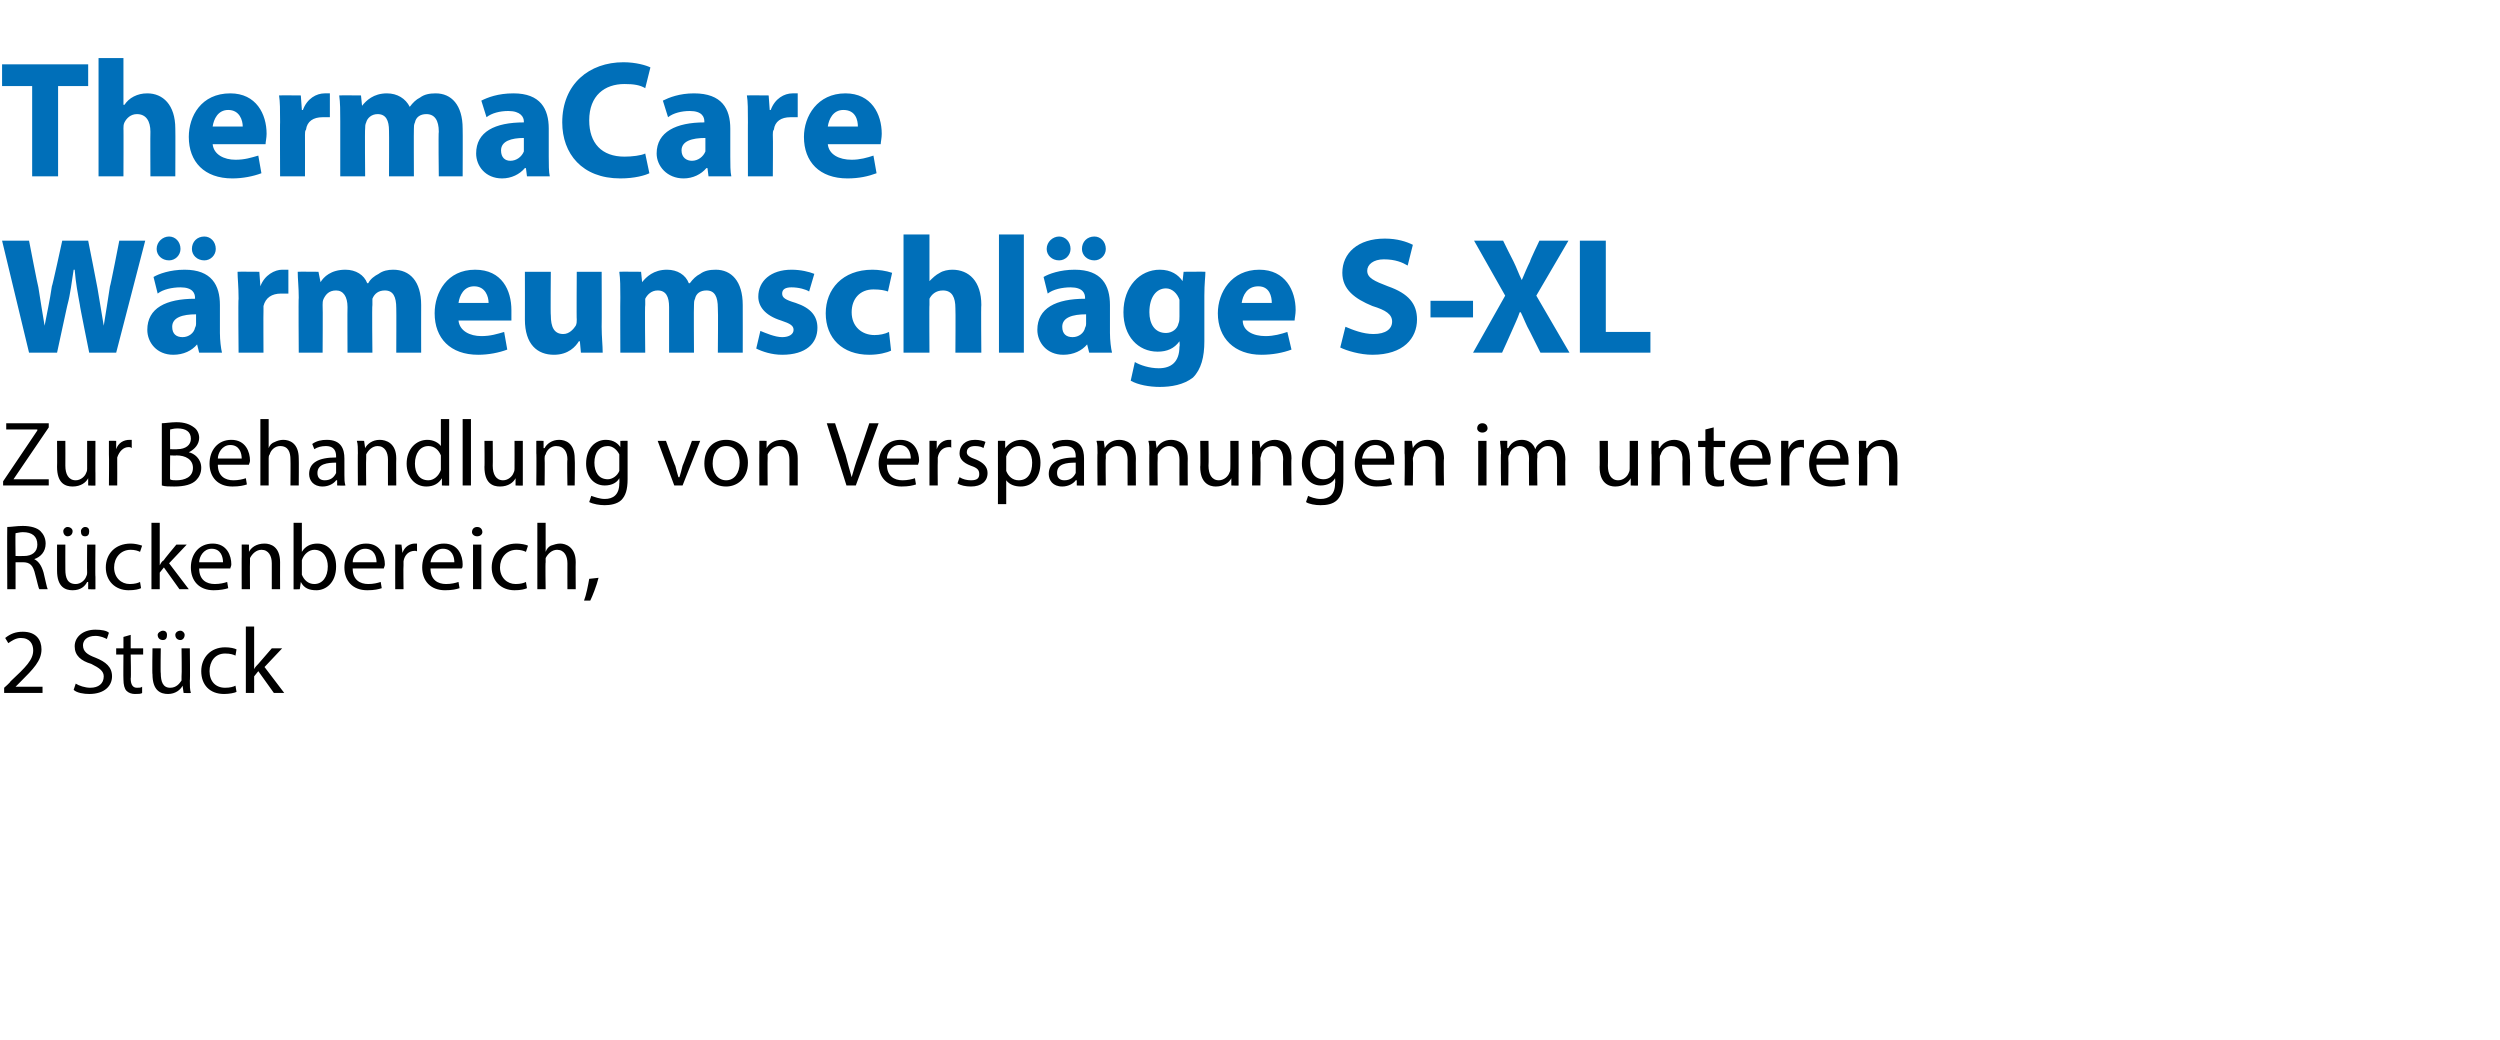
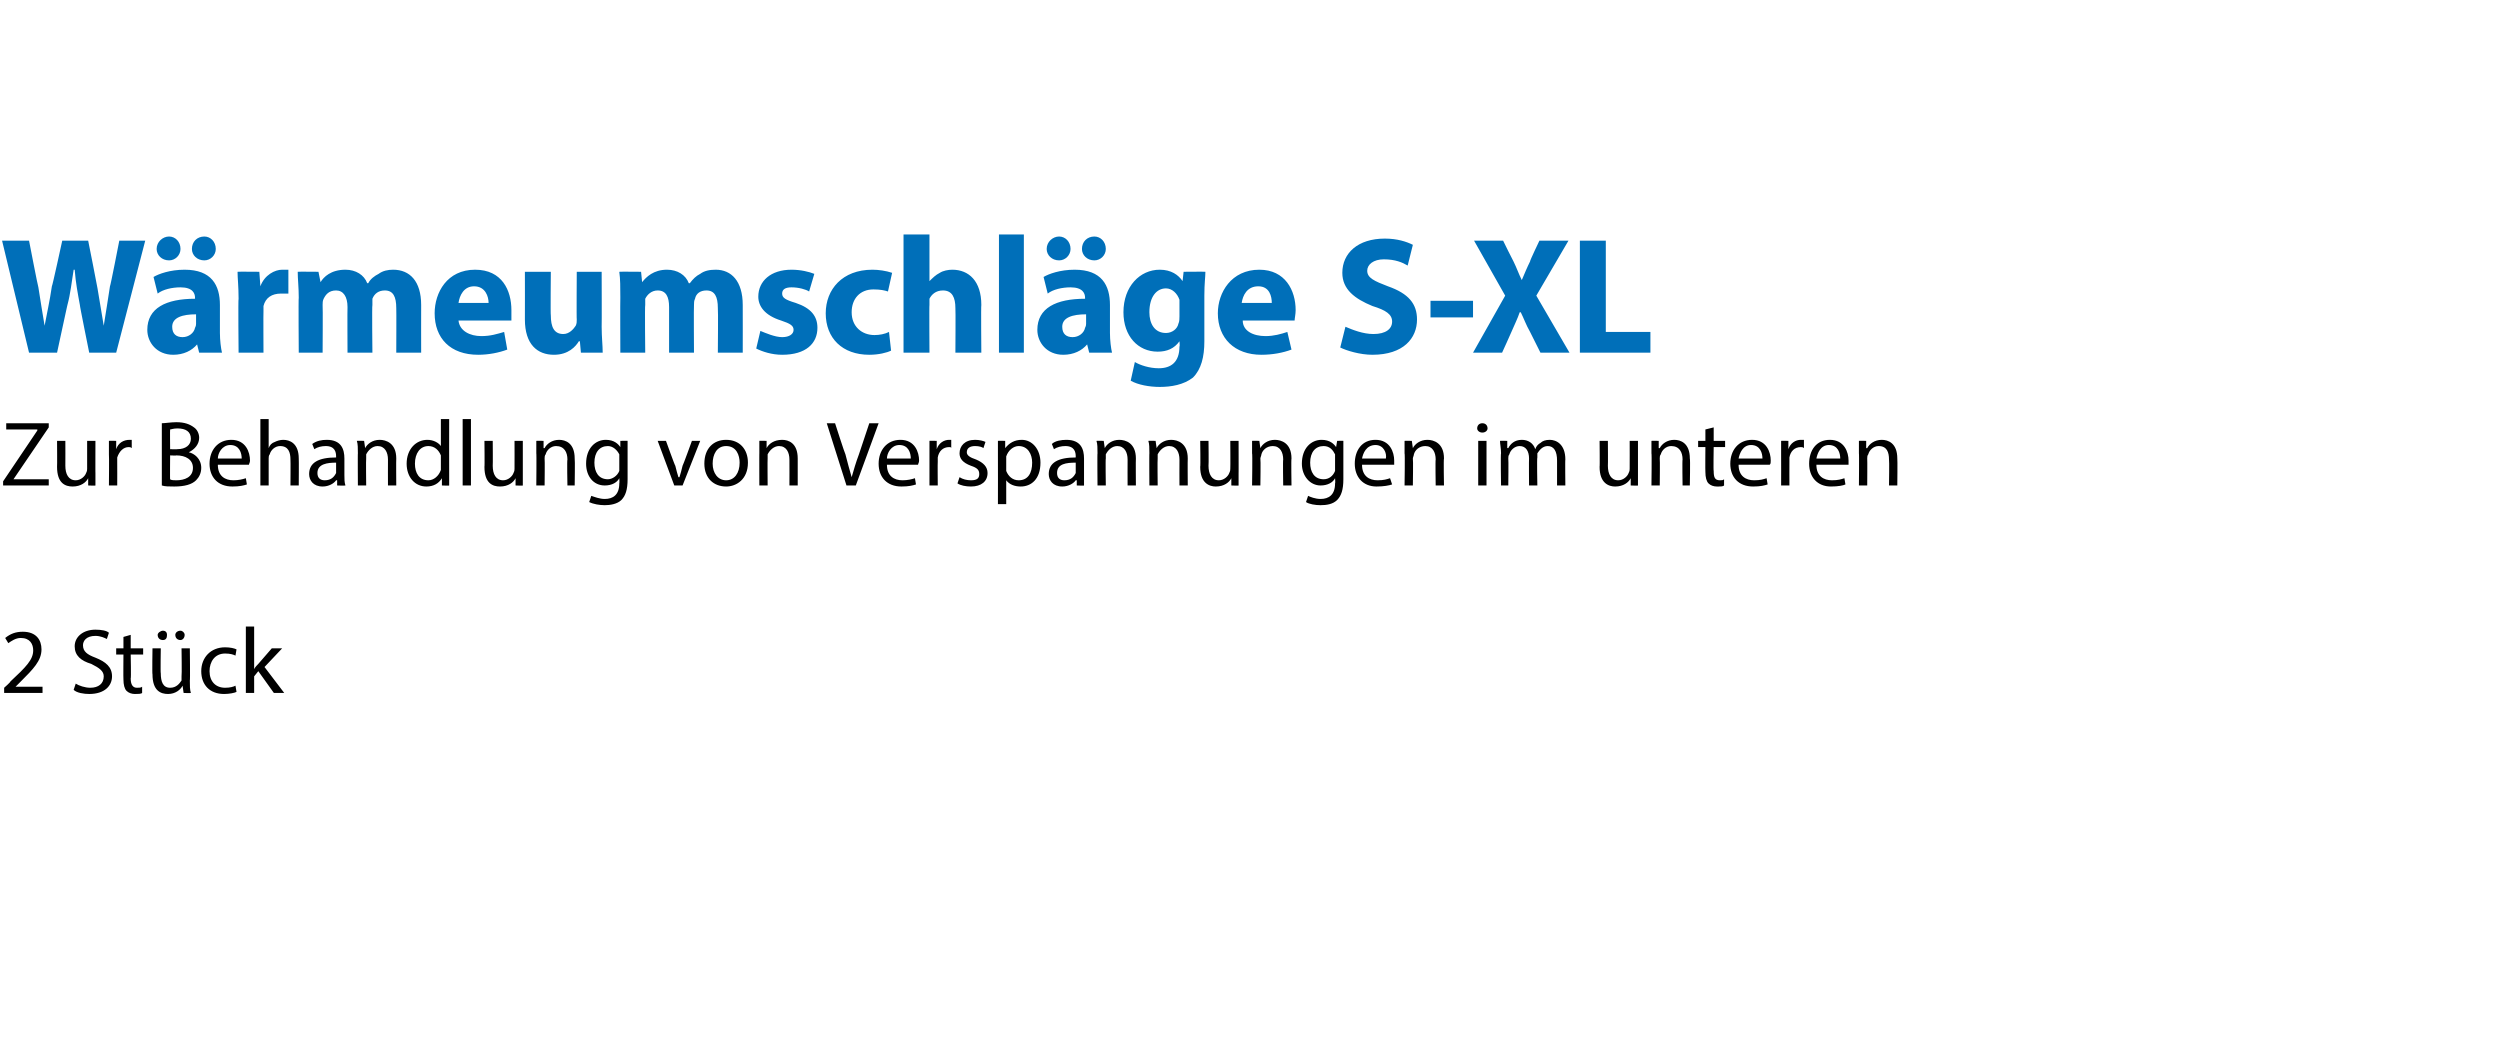
<svg xmlns="http://www.w3.org/2000/svg" version="1.1" width="241px" height="100.3px" viewBox="0 -5 241 100.3" style="top:-5px">
  <desc>﻿ThermaCare W rmeumschl ge S XL﻿ ﻿Zur Behandlung von Verspannungen im unteren R ckenbereich,﻿ ﻿2 St ck﻿</desc>
  <defs />
  <g id="Polygon135392">
    <path d="M 0.4 61.8 L 0.4 61.3 C 0.4 61.3 1.03 60.75 1 60.7 C 2.5 59.3 3.2 58.6 3.2 57.7 C 3.2 57.1 2.9 56.5 2 56.5 C 1.5 56.5 1.1 56.8 0.8 57 C 0.8 57 0.5 56.5 0.5 56.5 C 1 56.1 1.5 55.9 2.2 55.9 C 3.5 55.9 4 56.7 4 57.6 C 4 58.7 3.2 59.5 2 60.7 C 1.98 60.73 1.5 61.2 1.5 61.2 L 1.5 61.2 L 4.1 61.2 L 4.1 61.8 L 0.4 61.8 Z M 7.3 60.9 C 7.6 61.1 8.2 61.3 8.7 61.3 C 9.5 61.3 10 60.9 10 60.2 C 10 59.7 9.6 59.4 8.8 59 C 7.8 58.7 7.2 58.2 7.2 57.3 C 7.2 56.4 8 55.7 9.2 55.7 C 9.8 55.7 10.3 55.8 10.5 56 C 10.5 56 10.3 56.6 10.3 56.6 C 10.1 56.5 9.7 56.3 9.2 56.3 C 8.3 56.3 8 56.8 8 57.2 C 8 57.8 8.4 58.1 9.2 58.4 C 10.2 58.8 10.8 59.3 10.8 60.2 C 10.8 61.1 10.1 61.9 8.6 61.9 C 8.1 61.9 7.4 61.8 7.1 61.5 C 7.1 61.5 7.3 60.9 7.3 60.9 Z M 12.6 56.2 L 12.6 57.5 L 13.8 57.5 L 13.8 58.1 L 12.6 58.1 C 12.6 58.1 12.65 60.43 12.6 60.4 C 12.6 61 12.8 61.3 13.2 61.3 C 13.4 61.3 13.6 61.3 13.7 61.2 C 13.7 61.2 13.7 61.8 13.7 61.8 C 13.6 61.9 13.3 61.9 13 61.9 C 12.7 61.9 12.4 61.8 12.2 61.6 C 12 61.4 11.9 61 11.9 60.5 C 11.88 60.46 11.9 58.1 11.9 58.1 L 11.2 58.1 L 11.2 57.5 L 11.9 57.5 L 11.9 56.4 L 12.6 56.2 Z M 18.3 60.6 C 18.3 61.1 18.3 61.5 18.4 61.8 C 18.37 61.83 17.7 61.8 17.7 61.8 L 17.6 61.1 C 17.6 61.1 17.61 61.12 17.6 61.1 C 17.4 61.5 16.9 61.9 16.2 61.9 C 15.5 61.9 14.7 61.6 14.7 60 C 14.66 60.03 14.7 57.5 14.7 57.5 L 15.5 57.5 C 15.5 57.5 15.46 59.89 15.5 59.9 C 15.5 60.7 15.7 61.3 16.4 61.3 C 17 61.3 17.3 60.9 17.5 60.6 C 17.5 60.4 17.5 60.3 17.5 60.2 C 17.54 60.15 17.5 57.5 17.5 57.5 L 18.3 57.5 C 18.3 57.5 18.34 60.65 18.3 60.6 Z M 15.2 56.2 C 15.2 56 15.5 55.8 15.7 55.8 C 16 55.8 16.1 56 16.1 56.2 C 16.1 56.5 16 56.7 15.7 56.7 C 15.4 56.7 15.2 56.5 15.2 56.2 Z M 16.9 56.2 C 16.9 56 17.1 55.8 17.4 55.8 C 17.6 55.8 17.8 56 17.8 56.2 C 17.8 56.5 17.6 56.7 17.4 56.7 C 17.1 56.7 16.9 56.5 16.9 56.2 Z M 22.8 61.7 C 22.6 61.8 22.1 61.9 21.6 61.9 C 20.2 61.9 19.4 61 19.4 59.7 C 19.4 58.4 20.3 57.4 21.7 57.4 C 22.2 57.4 22.6 57.5 22.8 57.6 C 22.8 57.6 22.7 58.2 22.7 58.2 C 22.5 58.1 22.2 58 21.7 58 C 20.7 58 20.2 58.8 20.2 59.7 C 20.2 60.7 20.8 61.3 21.7 61.3 C 22.2 61.3 22.5 61.2 22.7 61.1 C 22.7 61.1 22.8 61.7 22.8 61.7 Z M 24.5 59.5 C 24.5 59.5 24.54 59.48 24.5 59.5 C 24.6 59.3 24.8 59.1 24.9 59 C 24.92 58.98 26.2 57.5 26.2 57.5 L 27.2 57.5 L 25.5 59.3 L 27.4 61.8 L 26.4 61.8 L 24.9 59.7 L 24.5 60.2 L 24.5 61.8 L 23.7 61.8 L 23.7 55.4 L 24.5 55.4 L 24.5 59.5 Z " stroke="none" fill="#000" />
  </g>
  <g id="Polygon135391">
-     <path d="M 0.7 45.8 C 1.1 45.8 1.6 45.7 2.2 45.7 C 3 45.7 3.6 45.9 3.9 46.2 C 4.2 46.5 4.4 46.9 4.4 47.4 C 4.4 48.2 3.9 48.7 3.3 48.9 C 3.3 48.9 3.3 48.9 3.3 48.9 C 3.7 49.1 4 49.5 4.2 50.2 C 4.4 51 4.5 51.6 4.6 51.8 C 4.6 51.8 3.8 51.8 3.8 51.8 C 3.7 51.7 3.6 51.1 3.4 50.4 C 3.2 49.5 2.9 49.2 2.2 49.2 C 2.2 49.21 1.5 49.2 1.5 49.2 L 1.5 51.8 L 0.7 51.8 C 0.7 51.8 0.68 45.85 0.7 45.8 Z M 1.5 48.6 C 1.5 48.6 2.27 48.61 2.3 48.6 C 3.1 48.6 3.6 48.2 3.6 47.5 C 3.6 46.7 3.1 46.3 2.2 46.3 C 1.9 46.3 1.6 46.4 1.5 46.4 C 1.47 46.4 1.5 48.6 1.5 48.6 Z M 9.2 50.6 C 9.2 51.1 9.2 51.5 9.2 51.8 C 9.21 51.83 8.5 51.8 8.5 51.8 L 8.5 51.1 C 8.5 51.1 8.44 51.12 8.4 51.1 C 8.2 51.5 7.8 51.9 7 51.9 C 6.3 51.9 5.5 51.6 5.5 50 C 5.5 50.03 5.5 47.5 5.5 47.5 L 6.3 47.5 C 6.3 47.5 6.29 49.89 6.3 49.9 C 6.3 50.7 6.5 51.3 7.3 51.3 C 7.8 51.3 8.2 50.9 8.3 50.6 C 8.4 50.4 8.4 50.3 8.4 50.2 C 8.38 50.15 8.4 47.5 8.4 47.5 L 9.2 47.5 C 9.2 47.5 9.17 50.65 9.2 50.6 Z M 6.1 46.2 C 6.1 46 6.3 45.8 6.5 45.8 C 6.8 45.8 7 46 7 46.2 C 7 46.5 6.8 46.7 6.5 46.7 C 6.3 46.7 6.1 46.5 6.1 46.2 Z M 7.8 46.2 C 7.8 46 8 45.8 8.2 45.8 C 8.5 45.8 8.6 46 8.6 46.2 C 8.6 46.5 8.5 46.7 8.2 46.7 C 7.9 46.7 7.8 46.5 7.8 46.2 Z M 13.6 51.7 C 13.4 51.8 13 51.9 12.4 51.9 C 11.1 51.9 10.2 51 10.2 49.7 C 10.2 48.4 11.1 47.4 12.6 47.4 C 13 47.4 13.4 47.5 13.7 47.6 C 13.7 47.6 13.5 48.2 13.5 48.2 C 13.3 48.1 13 48 12.6 48 C 11.6 48 11 48.8 11 49.7 C 11 50.7 11.7 51.3 12.5 51.3 C 13 51.3 13.3 51.2 13.5 51.1 C 13.5 51.1 13.6 51.7 13.6 51.7 Z M 15.4 49.5 C 15.4 49.5 15.37 49.48 15.4 49.5 C 15.5 49.3 15.6 49.1 15.8 49 C 15.76 48.98 17 47.5 17 47.5 L 18 47.5 L 16.3 49.3 L 18.2 51.8 L 17.3 51.8 L 15.8 49.7 L 15.4 50.2 L 15.4 51.8 L 14.6 51.8 L 14.6 45.4 L 15.4 45.4 L 15.4 49.5 Z M 19.2 49.8 C 19.2 50.9 19.9 51.3 20.7 51.3 C 21.2 51.3 21.6 51.2 21.9 51.1 C 21.9 51.1 22 51.7 22 51.7 C 21.7 51.8 21.2 51.9 20.6 51.9 C 19.2 51.9 18.4 51 18.4 49.7 C 18.4 48.4 19.2 47.4 20.5 47.4 C 21.9 47.4 22.3 48.6 22.3 49.4 C 22.3 49.6 22.2 49.7 22.2 49.8 C 22.2 49.8 19.2 49.8 19.2 49.8 Z M 21.5 49.2 C 21.5 48.7 21.3 47.9 20.4 47.9 C 19.6 47.9 19.2 48.7 19.2 49.2 C 19.2 49.2 21.5 49.2 21.5 49.2 Z M 23.3 48.7 C 23.3 48.2 23.3 47.8 23.3 47.5 C 23.25 47.48 24 47.5 24 47.5 L 24 48.2 C 24 48.2 24.01 48.2 24 48.2 C 24.2 47.8 24.7 47.4 25.5 47.4 C 26.1 47.4 27 47.7 27 49.2 C 26.99 49.23 27 51.8 27 51.8 L 26.2 51.8 C 26.2 51.8 26.2 49.32 26.2 49.3 C 26.2 48.6 25.9 48 25.2 48 C 24.7 48 24.3 48.4 24.1 48.8 C 24.1 48.9 24.1 49.1 24.1 49.2 C 24.08 49.22 24.1 51.8 24.1 51.8 L 23.3 51.8 C 23.3 51.8 23.29 48.66 23.3 48.7 Z M 28.3 51.8 C 28.3 51.5 28.3 51.1 28.3 50.7 C 28.3 50.71 28.3 45.4 28.3 45.4 L 29.1 45.4 L 29.1 48.2 C 29.1 48.2 29.1 48.18 29.1 48.2 C 29.4 47.7 29.9 47.4 30.6 47.4 C 31.7 47.4 32.4 48.3 32.4 49.6 C 32.4 51.2 31.4 51.9 30.5 51.9 C 29.8 51.9 29.3 51.7 29 51.1 C 29.01 51.12 29 51.1 29 51.1 L 28.9 51.8 C 28.9 51.8 28.26 51.83 28.3 51.8 Z M 29.1 50.1 C 29.1 50.2 29.1 50.3 29.1 50.4 C 29.3 50.9 29.7 51.3 30.3 51.3 C 31.1 51.3 31.6 50.6 31.6 49.6 C 31.6 48.8 31.2 48 30.3 48 C 29.8 48 29.3 48.4 29.1 49 C 29.1 49.1 29.1 49.2 29.1 49.3 C 29.1 49.3 29.1 50.1 29.1 50.1 Z M 34 49.8 C 34 50.9 34.7 51.3 35.5 51.3 C 36 51.3 36.4 51.2 36.7 51.1 C 36.7 51.1 36.8 51.7 36.8 51.7 C 36.5 51.8 36.1 51.9 35.4 51.9 C 34 51.9 33.2 51 33.2 49.7 C 33.2 48.4 34 47.4 35.3 47.4 C 36.7 47.4 37.1 48.6 37.1 49.4 C 37.1 49.6 37 49.7 37 49.8 C 37 49.8 34 49.8 34 49.8 Z M 36.3 49.2 C 36.3 48.7 36.1 47.9 35.2 47.9 C 34.4 47.9 34 48.7 34 49.2 C 34 49.2 36.3 49.2 36.3 49.2 Z M 38.1 48.8 C 38.1 48.3 38.1 47.9 38.1 47.5 C 38.06 47.48 38.7 47.5 38.7 47.5 L 38.8 48.3 C 38.8 48.3 38.81 48.33 38.8 48.3 C 39 47.7 39.5 47.4 40 47.4 C 40.1 47.4 40.2 47.4 40.2 47.4 C 40.2 47.4 40.2 48.2 40.2 48.2 C 40.2 48.1 40.1 48.1 40 48.1 C 39.4 48.1 39 48.5 38.9 49.1 C 38.9 49.3 38.9 49.4 38.9 49.5 C 38.87 49.51 38.9 51.8 38.9 51.8 L 38.1 51.8 C 38.1 51.8 38.09 48.84 38.1 48.8 Z M 41.5 49.8 C 41.5 50.9 42.2 51.3 43 51.3 C 43.5 51.3 43.9 51.2 44.2 51.1 C 44.2 51.1 44.3 51.7 44.3 51.7 C 44 51.8 43.6 51.9 42.9 51.9 C 41.5 51.9 40.7 51 40.7 49.7 C 40.7 48.4 41.5 47.4 42.8 47.4 C 44.2 47.4 44.6 48.6 44.6 49.4 C 44.6 49.6 44.6 49.7 44.5 49.8 C 44.5 49.8 41.5 49.8 41.5 49.8 Z M 43.8 49.2 C 43.8 48.7 43.6 47.9 42.7 47.9 C 41.9 47.9 41.6 48.7 41.5 49.2 C 41.5 49.2 43.8 49.2 43.8 49.2 Z M 45.6 51.8 L 45.6 47.5 L 46.4 47.5 L 46.4 51.8 L 45.6 51.8 Z M 46.5 46.3 C 46.5 46.5 46.3 46.7 46 46.7 C 45.7 46.7 45.5 46.5 45.5 46.3 C 45.5 46 45.7 45.8 46 45.8 C 46.3 45.8 46.5 46 46.5 46.3 Z M 50.8 51.7 C 50.6 51.8 50.2 51.9 49.6 51.9 C 48.3 51.9 47.4 51 47.4 49.7 C 47.4 48.4 48.3 47.4 49.8 47.4 C 50.2 47.4 50.7 47.5 50.9 47.6 C 50.9 47.6 50.7 48.2 50.7 48.2 C 50.5 48.1 50.2 48 49.8 48 C 48.8 48 48.2 48.8 48.2 49.7 C 48.2 50.7 48.9 51.3 49.7 51.3 C 50.2 51.3 50.5 51.2 50.7 51.1 C 50.7 51.1 50.8 51.7 50.8 51.7 Z M 51.8 45.4 L 52.6 45.4 L 52.6 48.2 C 52.6 48.2 52.58 48.16 52.6 48.2 C 52.7 47.9 52.9 47.7 53.1 47.6 C 53.4 47.5 53.7 47.4 54 47.4 C 54.5 47.4 55.5 47.7 55.5 49.2 C 55.48 49.24 55.5 51.8 55.5 51.8 L 54.7 51.8 C 54.7 51.8 54.69 49.33 54.7 49.3 C 54.7 48.6 54.4 48 53.7 48 C 53.2 48 52.8 48.4 52.6 48.8 C 52.6 48.9 52.6 49.1 52.6 49.2 C 52.56 49.21 52.6 51.8 52.6 51.8 L 51.8 51.8 L 51.8 45.4 Z M 56.3 52.9 C 56.5 52.4 56.7 51.4 56.8 50.8 C 56.8 50.8 57.7 50.7 57.7 50.7 C 57.5 51.5 57.1 52.5 56.9 52.9 C 56.9 52.9 56.3 52.9 56.3 52.9 Z " stroke="none" fill="#000" />
-   </g>
+     </g>
  <g id="Polygon135390">
    <path d="M 0.3 41.4 L 3.6 36.5 L 3.6 36.4 L 0.6 36.4 L 0.6 35.8 L 4.7 35.8 L 4.7 36.2 L 1.3 41.2 L 1.3 41.2 L 4.7 41.2 L 4.7 41.8 L 0.3 41.8 L 0.3 41.4 Z M 9.2 40.6 C 9.2 41.1 9.2 41.5 9.2 41.8 C 9.23 41.83 8.5 41.8 8.5 41.8 L 8.5 41.1 C 8.5 41.1 8.46 41.12 8.5 41.1 C 8.3 41.5 7.8 41.9 7 41.9 C 6.3 41.9 5.5 41.6 5.5 40 C 5.52 40.03 5.5 37.5 5.5 37.5 L 6.3 37.5 C 6.3 37.5 6.31 39.89 6.3 39.9 C 6.3 40.7 6.6 41.3 7.3 41.3 C 7.8 41.3 8.2 40.9 8.3 40.6 C 8.4 40.4 8.4 40.3 8.4 40.2 C 8.4 40.15 8.4 37.5 8.4 37.5 L 9.2 37.5 C 9.2 37.5 9.19 40.65 9.2 40.6 Z M 10.5 38.8 C 10.5 38.3 10.5 37.9 10.5 37.5 C 10.49 37.48 11.2 37.5 11.2 37.5 L 11.2 38.3 C 11.2 38.3 11.25 38.33 11.2 38.3 C 11.4 37.7 11.9 37.4 12.5 37.4 C 12.5 37.4 12.6 37.4 12.7 37.4 C 12.7 37.4 12.7 38.2 12.7 38.2 C 12.6 38.1 12.5 38.1 12.4 38.1 C 11.9 38.1 11.5 38.5 11.3 39.1 C 11.3 39.3 11.3 39.4 11.3 39.5 C 11.31 39.51 11.3 41.8 11.3 41.8 L 10.5 41.8 C 10.5 41.8 10.53 38.84 10.5 38.8 Z M 15.6 35.8 C 15.9 35.8 16.5 35.7 17 35.7 C 17.8 35.7 18.3 35.9 18.7 36.2 C 19 36.4 19.2 36.8 19.2 37.2 C 19.2 37.8 18.8 38.3 18.2 38.6 C 18.2 38.6 18.2 38.6 18.2 38.6 C 18.7 38.7 19.4 39.2 19.4 40.1 C 19.4 40.6 19.2 41 18.9 41.3 C 18.5 41.7 17.8 41.9 16.8 41.9 C 16.3 41.9 15.9 41.9 15.6 41.8 C 15.6 41.8 15.6 35.8 15.6 35.8 Z M 16.4 38.3 C 16.4 38.3 17.09 38.33 17.1 38.3 C 17.9 38.3 18.4 37.9 18.4 37.3 C 18.4 36.6 17.9 36.3 17.1 36.3 C 16.7 36.3 16.5 36.4 16.4 36.4 C 16.38 36.38 16.4 38.3 16.4 38.3 Z M 16.4 41.2 C 16.5 41.3 16.8 41.3 17 41.3 C 17.8 41.3 18.6 41 18.6 40.1 C 18.6 39.3 17.9 38.9 17 38.9 C 17.03 38.93 16.4 38.9 16.4 38.9 C 16.4 38.9 16.38 41.24 16.4 41.2 Z M 21 39.8 C 21 40.9 21.7 41.3 22.5 41.3 C 23 41.3 23.4 41.2 23.7 41.1 C 23.7 41.1 23.8 41.7 23.8 41.7 C 23.5 41.8 23.1 41.9 22.4 41.9 C 21 41.9 20.2 41 20.2 39.7 C 20.2 38.4 21 37.4 22.3 37.4 C 23.7 37.4 24.1 38.6 24.1 39.4 C 24.1 39.6 24 39.7 24 39.8 C 24 39.8 21 39.8 21 39.8 Z M 23.3 39.2 C 23.3 38.7 23.1 37.9 22.2 37.9 C 21.4 37.9 21 38.7 21 39.2 C 21 39.2 23.3 39.2 23.3 39.2 Z M 25.1 35.4 L 25.9 35.4 L 25.9 38.2 C 25.9 38.2 25.92 38.16 25.9 38.2 C 26 37.9 26.2 37.7 26.5 37.6 C 26.7 37.5 27 37.4 27.3 37.4 C 27.9 37.4 28.8 37.7 28.8 39.2 C 28.82 39.24 28.8 41.8 28.8 41.8 L 28 41.8 C 28 41.8 28.02 39.33 28 39.3 C 28 38.6 27.8 38 27 38 C 26.5 38 26.1 38.4 26 38.8 C 25.9 38.9 25.9 39.1 25.9 39.2 C 25.9 39.21 25.9 41.8 25.9 41.8 L 25.1 41.8 L 25.1 35.4 Z M 32.5 41.8 L 32.5 41.3 C 32.5 41.3 32.44 41.29 32.4 41.3 C 32.2 41.6 31.7 41.9 31.1 41.9 C 30.2 41.9 29.8 41.3 29.8 40.7 C 29.8 39.6 30.7 39.1 32.4 39.1 C 32.4 39.1 32.4 39 32.4 39 C 32.4 38.6 32.3 38 31.4 38 C 31 38 30.6 38.1 30.3 38.3 C 30.3 38.3 30.1 37.8 30.1 37.8 C 30.5 37.5 31 37.4 31.5 37.4 C 32.9 37.4 33.2 38.3 33.2 39.2 C 33.2 39.2 33.2 40.8 33.2 40.8 C 33.2 41.2 33.2 41.5 33.3 41.8 C 33.25 41.83 32.5 41.8 32.5 41.8 Z M 32.4 39.6 C 31.6 39.6 30.6 39.7 30.6 40.6 C 30.6 41.1 30.9 41.3 31.3 41.3 C 31.9 41.3 32.2 41 32.4 40.6 C 32.4 40.5 32.4 40.4 32.4 40.4 C 32.4 40.4 32.4 39.6 32.4 39.6 Z M 34.5 38.7 C 34.5 38.2 34.5 37.8 34.4 37.5 C 34.44 37.48 35.1 37.5 35.1 37.5 L 35.2 38.2 C 35.2 38.2 35.21 38.2 35.2 38.2 C 35.4 37.8 35.9 37.4 36.6 37.4 C 37.2 37.4 38.2 37.7 38.2 39.2 C 38.18 39.23 38.2 41.8 38.2 41.8 L 37.4 41.8 C 37.4 41.8 37.39 39.32 37.4 39.3 C 37.4 38.6 37.1 38 36.4 38 C 35.9 38 35.5 38.4 35.3 38.8 C 35.3 38.9 35.3 39.1 35.3 39.2 C 35.27 39.22 35.3 41.8 35.3 41.8 L 34.5 41.8 C 34.5 41.8 34.48 38.66 34.5 38.7 Z M 43.3 35.4 C 43.3 35.4 43.29 40.71 43.3 40.7 C 43.3 41.1 43.3 41.5 43.3 41.8 C 43.33 41.83 42.6 41.8 42.6 41.8 L 42.6 41.1 C 42.6 41.1 42.56 41.08 42.6 41.1 C 42.3 41.6 41.8 41.9 41.1 41.9 C 40 41.9 39.2 41 39.2 39.7 C 39.2 38.3 40.1 37.4 41.2 37.4 C 41.8 37.4 42.3 37.7 42.5 38 C 42.48 38.05 42.5 38 42.5 38 L 42.5 35.4 L 43.3 35.4 Z M 42.5 39.3 C 42.5 39.2 42.5 39 42.5 38.9 C 42.3 38.4 41.9 38 41.3 38 C 40.5 38 40 38.7 40 39.7 C 40 40.6 40.4 41.3 41.3 41.3 C 41.8 41.3 42.3 40.9 42.5 40.3 C 42.5 40.2 42.5 40.1 42.5 40 C 42.5 40 42.5 39.3 42.5 39.3 Z M 44.6 35.4 L 45.4 35.4 L 45.4 41.8 L 44.6 41.8 L 44.6 35.4 Z M 50.4 40.6 C 50.4 41.1 50.4 41.5 50.4 41.8 C 50.43 41.83 49.7 41.8 49.7 41.8 L 49.7 41.1 C 49.7 41.1 49.67 41.12 49.7 41.1 C 49.5 41.5 49 41.9 48.2 41.9 C 47.5 41.9 46.7 41.6 46.7 40 C 46.73 40.03 46.7 37.5 46.7 37.5 L 47.5 37.5 C 47.5 37.5 47.52 39.89 47.5 39.9 C 47.5 40.7 47.8 41.3 48.5 41.3 C 49 41.3 49.4 40.9 49.5 40.6 C 49.6 40.4 49.6 40.3 49.6 40.2 C 49.61 40.15 49.6 37.5 49.6 37.5 L 50.4 37.5 C 50.4 37.5 50.4 40.65 50.4 40.6 Z M 51.7 38.7 C 51.7 38.2 51.7 37.8 51.7 37.5 C 51.7 37.48 52.4 37.5 52.4 37.5 L 52.4 38.2 C 52.4 38.2 52.46 38.2 52.5 38.2 C 52.7 37.8 53.2 37.4 53.9 37.4 C 54.5 37.4 55.4 37.7 55.4 39.2 C 55.44 39.23 55.4 41.8 55.4 41.8 L 54.7 41.8 C 54.7 41.8 54.65 39.32 54.7 39.3 C 54.7 38.6 54.4 38 53.6 38 C 53.1 38 52.7 38.4 52.6 38.8 C 52.5 38.9 52.5 39.1 52.5 39.2 C 52.53 39.22 52.5 41.8 52.5 41.8 L 51.7 41.8 C 51.7 41.8 51.73 38.66 51.7 38.7 Z M 60.5 37.5 C 60.5 37.8 60.5 38.1 60.5 38.7 C 60.5 38.7 60.5 41.2 60.5 41.2 C 60.5 42.2 60.3 42.8 59.9 43.2 C 59.5 43.6 58.8 43.7 58.3 43.7 C 57.8 43.7 57.2 43.6 56.8 43.4 C 56.8 43.4 57 42.8 57 42.8 C 57.3 42.9 57.8 43.1 58.3 43.1 C 59.1 43.1 59.7 42.7 59.7 41.6 C 59.73 41.57 59.7 41.1 59.7 41.1 C 59.7 41.1 59.71 41.09 59.7 41.1 C 59.5 41.5 59 41.8 58.3 41.8 C 57.2 41.8 56.5 40.9 56.5 39.7 C 56.5 38.2 57.4 37.4 58.4 37.4 C 59.2 37.4 59.6 37.8 59.8 38.1 C 59.79 38.14 59.8 38.1 59.8 38.1 L 59.8 37.5 C 59.8 37.5 60.54 37.48 60.5 37.5 Z M 59.7 39.2 C 59.7 39.1 59.7 38.9 59.7 38.8 C 59.5 38.4 59.1 38 58.6 38 C 57.8 38 57.3 38.6 57.3 39.6 C 57.3 40.5 57.7 41.2 58.6 41.2 C 59 41.2 59.5 40.9 59.7 40.4 C 59.7 40.3 59.7 40.1 59.7 40 C 59.7 40 59.7 39.2 59.7 39.2 Z M 64.2 37.5 C 64.2 37.5 65.07 39.93 65.1 39.9 C 65.2 40.3 65.3 40.7 65.4 41 C 65.4 41 65.5 41 65.5 41 C 65.6 40.7 65.7 40.3 65.8 39.9 C 65.82 39.93 66.7 37.5 66.7 37.5 L 67.5 37.5 L 65.8 41.8 L 65 41.8 L 63.4 37.5 L 64.2 37.5 Z M 72.1 39.6 C 72.1 41.2 71 41.9 70 41.9 C 68.8 41.9 67.9 41.1 67.9 39.7 C 67.9 38.2 68.8 37.4 70 37.4 C 71.3 37.4 72.1 38.3 72.1 39.6 Z M 68.7 39.7 C 68.7 40.6 69.2 41.3 70 41.3 C 70.8 41.3 71.3 40.6 71.3 39.6 C 71.3 38.9 71 38 70 38 C 69.1 38 68.7 38.8 68.7 39.7 Z M 73.2 38.7 C 73.2 38.2 73.2 37.8 73.2 37.5 C 73.15 37.48 73.9 37.5 73.9 37.5 L 73.9 38.2 C 73.9 38.2 73.92 38.2 73.9 38.2 C 74.1 37.8 74.6 37.4 75.4 37.4 C 76 37.4 76.9 37.7 76.9 39.2 C 76.9 39.23 76.9 41.8 76.9 41.8 L 76.1 41.8 C 76.1 41.8 76.11 39.32 76.1 39.3 C 76.1 38.6 75.8 38 75.1 38 C 74.6 38 74.2 38.4 74 38.8 C 74 38.9 74 39.1 74 39.2 C 73.98 39.22 74 41.8 74 41.8 L 73.2 41.8 C 73.2 41.8 73.19 38.66 73.2 38.7 Z M 81.6 41.8 L 79.7 35.8 L 80.5 35.8 C 80.5 35.8 81.45 38.76 81.5 38.8 C 81.7 39.6 81.9 40.3 82.1 41 C 82.1 41 82.1 41 82.1 41 C 82.3 40.3 82.5 39.6 82.8 38.8 C 82.81 38.77 83.8 35.8 83.8 35.8 L 84.7 35.8 L 82.5 41.8 L 81.6 41.8 Z M 85.5 39.8 C 85.5 40.9 86.2 41.3 87 41.3 C 87.5 41.3 87.9 41.2 88.2 41.1 C 88.2 41.1 88.3 41.7 88.3 41.7 C 88 41.8 87.6 41.9 86.9 41.9 C 85.5 41.9 84.7 41 84.7 39.7 C 84.7 38.4 85.5 37.4 86.8 37.4 C 88.2 37.4 88.6 38.6 88.6 39.4 C 88.6 39.6 88.5 39.7 88.5 39.8 C 88.5 39.8 85.5 39.8 85.5 39.8 Z M 87.8 39.2 C 87.8 38.7 87.6 37.9 86.7 37.9 C 85.9 37.9 85.5 38.7 85.5 39.2 C 85.5 39.2 87.8 39.2 87.8 39.2 Z M 89.6 38.8 C 89.6 38.3 89.6 37.9 89.6 37.5 C 89.56 37.48 90.3 37.5 90.3 37.5 L 90.3 38.3 C 90.3 38.3 90.32 38.33 90.3 38.3 C 90.5 37.7 91 37.4 91.5 37.4 C 91.6 37.4 91.7 37.4 91.7 37.4 C 91.7 37.4 91.7 38.2 91.7 38.2 C 91.7 38.1 91.6 38.1 91.5 38.1 C 90.9 38.1 90.5 38.5 90.4 39.1 C 90.4 39.3 90.4 39.4 90.4 39.5 C 90.38 39.51 90.4 41.8 90.4 41.8 L 89.6 41.8 C 89.6 41.8 89.6 38.84 89.6 38.8 Z M 92.5 41 C 92.8 41.2 93.2 41.3 93.6 41.3 C 94.2 41.3 94.4 41.1 94.4 40.7 C 94.4 40.3 94.2 40.1 93.6 39.9 C 92.8 39.6 92.5 39.2 92.5 38.7 C 92.5 38 93 37.4 94 37.4 C 94.4 37.4 94.8 37.5 95 37.6 C 95 37.6 94.8 38.2 94.8 38.2 C 94.7 38.1 94.4 38 94 38 C 93.5 38 93.2 38.2 93.2 38.6 C 93.2 38.9 93.5 39.1 94.1 39.3 C 94.8 39.6 95.2 40 95.2 40.6 C 95.2 41.4 94.6 41.9 93.6 41.9 C 93.1 41.9 92.6 41.8 92.3 41.6 C 92.3 41.6 92.5 41 92.5 41 Z M 96.2 38.9 C 96.2 38.3 96.2 37.9 96.2 37.5 C 96.17 37.48 96.9 37.5 96.9 37.5 L 96.9 38.2 C 96.9 38.2 96.94 38.23 96.9 38.2 C 97.3 37.7 97.8 37.4 98.5 37.4 C 99.5 37.4 100.3 38.3 100.3 39.6 C 100.3 41.2 99.4 41.9 98.4 41.9 C 97.8 41.9 97.3 41.7 97 41.3 C 97.01 41.25 97 41.3 97 41.3 L 97 43.6 L 96.2 43.6 C 96.2 43.6 96.21 38.9 96.2 38.9 Z M 97 40.1 C 97 40.2 97 40.3 97 40.4 C 97.2 40.9 97.6 41.3 98.2 41.3 C 99.1 41.3 99.5 40.6 99.5 39.6 C 99.5 38.8 99.1 38 98.2 38 C 97.7 38 97.2 38.4 97 39 C 97 39.1 97 39.2 97 39.3 C 97 39.3 97 40.1 97 40.1 Z M 103.8 41.8 L 103.8 41.3 C 103.8 41.3 103.74 41.29 103.7 41.3 C 103.5 41.6 103 41.9 102.4 41.9 C 101.5 41.9 101.1 41.3 101.1 40.7 C 101.1 39.6 102 39.1 103.7 39.1 C 103.7 39.1 103.7 39 103.7 39 C 103.7 38.6 103.6 38 102.7 38 C 102.3 38 101.9 38.1 101.6 38.3 C 101.6 38.3 101.4 37.8 101.4 37.8 C 101.7 37.5 102.3 37.4 102.8 37.4 C 104.2 37.4 104.5 38.3 104.5 39.2 C 104.5 39.2 104.5 40.8 104.5 40.8 C 104.5 41.2 104.5 41.5 104.5 41.8 C 104.55 41.83 103.8 41.8 103.8 41.8 Z M 103.7 39.6 C 102.8 39.6 101.9 39.7 101.9 40.6 C 101.9 41.1 102.2 41.3 102.6 41.3 C 103.2 41.3 103.5 41 103.7 40.6 C 103.7 40.5 103.7 40.4 103.7 40.4 C 103.7 40.4 103.7 39.6 103.7 39.6 Z M 105.8 38.7 C 105.8 38.2 105.8 37.8 105.7 37.5 C 105.73 37.48 106.4 37.5 106.4 37.5 L 106.5 38.2 C 106.5 38.2 106.5 38.2 106.5 38.2 C 106.7 37.8 107.2 37.4 107.9 37.4 C 108.5 37.4 109.5 37.7 109.5 39.2 C 109.48 39.23 109.5 41.8 109.5 41.8 L 108.7 41.8 C 108.7 41.8 108.69 39.32 108.7 39.3 C 108.7 38.6 108.4 38 107.7 38 C 107.2 38 106.8 38.4 106.6 38.8 C 106.6 38.9 106.6 39.1 106.6 39.2 C 106.56 39.22 106.6 41.8 106.6 41.8 L 105.8 41.8 C 105.8 41.8 105.77 38.66 105.8 38.7 Z M 110.8 38.7 C 110.8 38.2 110.8 37.8 110.7 37.5 C 110.74 37.48 111.4 37.5 111.4 37.5 L 111.5 38.2 C 111.5 38.2 111.5 38.2 111.5 38.2 C 111.7 37.8 112.2 37.4 112.9 37.4 C 113.5 37.4 114.5 37.7 114.5 39.2 C 114.48 39.23 114.5 41.8 114.5 41.8 L 113.7 41.8 C 113.7 41.8 113.69 39.32 113.7 39.3 C 113.7 38.6 113.4 38 112.7 38 C 112.2 38 111.8 38.4 111.6 38.8 C 111.6 38.9 111.6 39.1 111.6 39.2 C 111.57 39.22 111.6 41.8 111.6 41.8 L 110.8 41.8 C 110.8 41.8 110.78 38.66 110.8 38.7 Z M 119.4 40.6 C 119.4 41.1 119.4 41.5 119.4 41.8 C 119.45 41.83 118.7 41.8 118.7 41.8 L 118.7 41.1 C 118.7 41.1 118.68 41.12 118.7 41.1 C 118.5 41.5 118 41.9 117.2 41.9 C 116.6 41.9 115.7 41.6 115.7 40 C 115.74 40.03 115.7 37.5 115.7 37.5 L 116.5 37.5 C 116.5 37.5 116.53 39.89 116.5 39.9 C 116.5 40.7 116.8 41.3 117.5 41.3 C 118 41.3 118.4 40.9 118.5 40.6 C 118.6 40.4 118.6 40.3 118.6 40.2 C 118.62 40.15 118.6 37.5 118.6 37.5 L 119.4 37.5 C 119.4 37.5 119.41 40.65 119.4 40.6 Z M 120.7 38.7 C 120.7 38.2 120.7 37.8 120.7 37.5 C 120.71 37.48 121.4 37.5 121.4 37.5 L 121.5 38.2 C 121.5 38.2 121.48 38.2 121.5 38.2 C 121.7 37.8 122.2 37.4 122.9 37.4 C 123.5 37.4 124.5 37.7 124.5 39.2 C 124.46 39.23 124.5 41.8 124.5 41.8 L 123.7 41.8 C 123.7 41.8 123.66 39.32 123.7 39.3 C 123.7 38.6 123.4 38 122.7 38 C 122.1 38 121.7 38.4 121.6 38.8 C 121.6 38.9 121.5 39.1 121.5 39.2 C 121.54 39.22 121.5 41.8 121.5 41.8 L 120.7 41.8 C 120.7 41.8 120.75 38.66 120.7 38.7 Z M 129.5 37.5 C 129.5 37.8 129.5 38.1 129.5 38.7 C 129.5 38.7 129.5 41.2 129.5 41.2 C 129.5 42.2 129.3 42.8 128.9 43.2 C 128.5 43.6 127.9 43.7 127.3 43.7 C 126.8 43.7 126.2 43.6 125.9 43.4 C 125.9 43.4 126.1 42.8 126.1 42.8 C 126.3 42.9 126.8 43.1 127.3 43.1 C 128.1 43.1 128.7 42.7 128.7 41.6 C 128.74 41.57 128.7 41.1 128.7 41.1 C 128.7 41.1 128.72 41.09 128.7 41.1 C 128.5 41.5 128 41.8 127.3 41.8 C 126.3 41.8 125.5 40.9 125.5 39.7 C 125.5 38.2 126.4 37.4 127.4 37.4 C 128.2 37.4 128.6 37.8 128.8 38.1 C 128.8 38.14 128.8 38.1 128.8 38.1 L 128.9 37.5 C 128.9 37.5 129.55 37.48 129.5 37.5 Z M 128.7 39.2 C 128.7 39.1 128.7 38.9 128.7 38.8 C 128.5 38.4 128.2 38 127.6 38 C 126.8 38 126.3 38.6 126.3 39.6 C 126.3 40.5 126.7 41.2 127.6 41.2 C 128.1 41.2 128.5 40.9 128.7 40.4 C 128.7 40.3 128.7 40.1 128.7 40 C 128.7 40 128.7 39.2 128.7 39.2 Z M 131.3 39.8 C 131.3 40.9 132 41.3 132.8 41.3 C 133.4 41.3 133.7 41.2 134 41.1 C 134 41.1 134.2 41.7 134.2 41.7 C 133.9 41.8 133.4 41.9 132.7 41.9 C 131.4 41.9 130.6 41 130.6 39.7 C 130.6 38.4 131.3 37.4 132.6 37.4 C 134 37.4 134.4 38.6 134.4 39.4 C 134.4 39.6 134.4 39.7 134.4 39.8 C 134.4 39.8 131.3 39.8 131.3 39.8 Z M 133.6 39.2 C 133.7 38.7 133.4 37.9 132.6 37.9 C 131.7 37.9 131.4 38.7 131.3 39.2 C 131.3 39.2 133.6 39.2 133.6 39.2 Z M 135.4 38.7 C 135.4 38.2 135.4 37.8 135.4 37.5 C 135.41 37.48 136.1 37.5 136.1 37.5 L 136.2 38.2 C 136.2 38.2 136.17 38.2 136.2 38.2 C 136.4 37.8 136.9 37.4 137.6 37.4 C 138.2 37.4 139.2 37.7 139.2 39.2 C 139.15 39.23 139.2 41.8 139.2 41.8 L 138.4 41.8 C 138.4 41.8 138.36 39.32 138.4 39.3 C 138.4 38.6 138.1 38 137.4 38 C 136.8 38 136.4 38.4 136.3 38.8 C 136.3 38.9 136.2 39.1 136.2 39.2 C 136.24 39.22 136.2 41.8 136.2 41.8 L 135.4 41.8 C 135.4 41.8 135.45 38.66 135.4 38.7 Z M 142.5 41.8 L 142.5 37.5 L 143.3 37.5 L 143.3 41.8 L 142.5 41.8 Z M 143.4 36.3 C 143.4 36.5 143.2 36.7 142.9 36.7 C 142.6 36.7 142.4 36.5 142.4 36.3 C 142.4 36 142.6 35.8 142.9 35.8 C 143.2 35.8 143.4 36 143.4 36.3 Z M 144.7 38.7 C 144.7 38.2 144.6 37.8 144.6 37.5 C 144.62 37.48 145.3 37.5 145.3 37.5 L 145.3 38.2 C 145.3 38.2 145.37 38.18 145.4 38.2 C 145.6 37.8 146 37.4 146.7 37.4 C 147.3 37.4 147.8 37.7 148 38.3 C 148 38.3 148 38.3 148 38.3 C 148.1 38 148.3 37.8 148.5 37.7 C 148.7 37.5 149 37.4 149.4 37.4 C 150 37.4 150.9 37.8 150.9 39.3 C 150.87 39.27 150.9 41.8 150.9 41.8 L 150.1 41.8 C 150.1 41.8 150.1 39.37 150.1 39.4 C 150.1 38.5 149.8 38 149.2 38 C 148.7 38 148.4 38.4 148.2 38.7 C 148.2 38.9 148.2 39 148.2 39.1 C 148.15 39.14 148.2 41.8 148.2 41.8 L 147.4 41.8 C 147.4 41.8 147.38 39.22 147.4 39.2 C 147.4 38.5 147.1 38 146.5 38 C 146 38 145.6 38.4 145.5 38.8 C 145.4 38.9 145.4 39.1 145.4 39.2 C 145.43 39.21 145.4 41.8 145.4 41.8 L 144.7 41.8 C 144.7 41.8 144.65 38.66 144.7 38.7 Z M 157.9 40.6 C 157.9 41.1 157.9 41.5 157.9 41.8 C 157.94 41.83 157.2 41.8 157.2 41.8 L 157.2 41.1 C 157.2 41.1 157.18 41.12 157.2 41.1 C 157 41.5 156.5 41.9 155.7 41.9 C 155.1 41.9 154.2 41.6 154.2 40 C 154.23 40.03 154.2 37.5 154.2 37.5 L 155 37.5 C 155 37.5 155.02 39.89 155 39.9 C 155 40.7 155.3 41.3 156 41.3 C 156.5 41.3 156.9 40.9 157 40.6 C 157.1 40.4 157.1 40.3 157.1 40.2 C 157.11 40.15 157.1 37.5 157.1 37.5 L 157.9 37.5 C 157.9 37.5 157.9 40.65 157.9 40.6 Z M 159.2 38.7 C 159.2 38.2 159.2 37.8 159.2 37.5 C 159.2 37.48 159.9 37.5 159.9 37.5 L 159.9 38.2 C 159.9 38.2 159.97 38.2 160 38.2 C 160.2 37.8 160.7 37.4 161.4 37.4 C 162 37.4 162.9 37.7 162.9 39.2 C 162.95 39.23 162.9 41.8 162.9 41.8 L 162.2 41.8 C 162.2 41.8 162.16 39.32 162.2 39.3 C 162.2 38.6 161.9 38 161.1 38 C 160.6 38 160.2 38.4 160.1 38.8 C 160 38.9 160 39.1 160 39.2 C 160.03 39.22 160 41.8 160 41.8 L 159.2 41.8 C 159.2 41.8 159.24 38.66 159.2 38.7 Z M 165.2 36.2 L 165.2 37.5 L 166.3 37.5 L 166.3 38.1 L 165.2 38.1 C 165.2 38.1 165.16 40.43 165.2 40.4 C 165.2 41 165.3 41.3 165.8 41.3 C 166 41.3 166.1 41.3 166.2 41.2 C 166.2 41.2 166.2 41.8 166.2 41.8 C 166.1 41.9 165.9 41.9 165.5 41.9 C 165.2 41.9 164.9 41.8 164.7 41.6 C 164.5 41.4 164.4 41 164.4 40.5 C 164.38 40.46 164.4 38.1 164.4 38.1 L 163.7 38.1 L 163.7 37.5 L 164.4 37.5 L 164.4 36.4 L 165.2 36.2 Z M 167.6 39.8 C 167.6 40.9 168.3 41.3 169.1 41.3 C 169.7 41.3 170 41.2 170.3 41.1 C 170.3 41.1 170.4 41.7 170.4 41.7 C 170.1 41.8 169.7 41.9 169 41.9 C 167.6 41.9 166.8 41 166.8 39.7 C 166.8 38.4 167.6 37.4 168.9 37.4 C 170.3 37.4 170.7 38.6 170.7 39.4 C 170.7 39.6 170.7 39.7 170.6 39.8 C 170.6 39.8 167.6 39.8 167.6 39.8 Z M 169.9 39.2 C 169.9 38.7 169.7 37.9 168.8 37.9 C 168 37.9 167.7 38.7 167.6 39.2 C 167.6 39.2 169.9 39.2 169.9 39.2 Z M 171.7 38.8 C 171.7 38.3 171.7 37.9 171.7 37.5 C 171.67 37.48 172.4 37.5 172.4 37.5 L 172.4 38.3 C 172.4 38.3 172.43 38.33 172.4 38.3 C 172.6 37.7 173.1 37.4 173.6 37.4 C 173.7 37.4 173.8 37.4 173.9 37.4 C 173.9 37.4 173.9 38.2 173.9 38.2 C 173.8 38.1 173.7 38.1 173.6 38.1 C 173 38.1 172.6 38.5 172.5 39.1 C 172.5 39.3 172.5 39.4 172.5 39.5 C 172.49 39.51 172.5 41.8 172.5 41.8 L 171.7 41.8 C 171.7 41.8 171.71 38.84 171.7 38.8 Z M 175.1 39.8 C 175.1 40.9 175.8 41.3 176.6 41.3 C 177.2 41.3 177.5 41.2 177.8 41.1 C 177.8 41.1 177.9 41.7 177.9 41.7 C 177.7 41.8 177.2 41.9 176.5 41.9 C 175.2 41.9 174.4 41 174.4 39.7 C 174.4 38.4 175.1 37.4 176.4 37.4 C 177.8 37.4 178.2 38.6 178.2 39.4 C 178.2 39.6 178.2 39.7 178.2 39.8 C 178.2 39.8 175.1 39.8 175.1 39.8 Z M 177.4 39.2 C 177.4 38.7 177.2 37.9 176.3 37.9 C 175.5 37.9 175.2 38.7 175.1 39.2 C 175.1 39.2 177.4 39.2 177.4 39.2 Z M 179.2 38.7 C 179.2 38.2 179.2 37.8 179.2 37.5 C 179.19 37.48 179.9 37.5 179.9 37.5 L 179.9 38.2 C 179.9 38.2 179.95 38.2 180 38.2 C 180.2 37.8 180.7 37.4 181.4 37.4 C 182 37.4 182.9 37.7 182.9 39.2 C 182.93 39.23 182.9 41.8 182.9 41.8 L 182.1 41.8 C 182.1 41.8 182.14 39.32 182.1 39.3 C 182.1 38.6 181.9 38 181.1 38 C 180.6 38 180.2 38.4 180.1 38.8 C 180 38.9 180 39.1 180 39.2 C 180.02 39.22 180 41.8 180 41.8 L 179.2 41.8 C 179.2 41.8 179.23 38.66 179.2 38.7 Z " stroke="none" fill="#000" />
  </g>
  <g id="Polygon135389">
    <path d="M 2.8 29 L 0.2 18.2 L 2.8 18.2 C 2.8 18.2 3.66 22.66 3.7 22.7 C 3.9 23.9 4.1 25.3 4.3 26.4 C 4.3 26.4 4.3 26.4 4.3 26.4 C 4.5 25.3 4.8 24 5 22.6 C 5.04 22.63 6 18.2 6 18.2 L 8.5 18.2 C 8.5 18.2 9.41 22.76 9.4 22.8 C 9.6 24 9.8 25.2 10 26.4 C 10 26.4 10 26.4 10 26.4 C 10.2 25.2 10.4 23.9 10.6 22.6 C 10.64 22.63 11.5 18.2 11.5 18.2 L 14 18.2 L 11.2 29 L 8.6 29 C 8.6 29 7.66 24.36 7.7 24.4 C 7.5 23.3 7.3 22.3 7.2 21 C 7.2 21 7.1 21 7.1 21 C 6.9 22.2 6.8 23.3 6.5 24.4 C 6.5 24.36 5.5 29 5.5 29 L 2.8 29 Z M 19.2 29 L 19 28.2 C 19 28.2 18.97 28.22 19 28.2 C 18.5 28.8 17.7 29.2 16.7 29.2 C 15.1 29.2 14.2 28 14.2 26.8 C 14.2 24.7 16 23.8 18.8 23.8 C 18.8 23.8 18.8 23.7 18.8 23.7 C 18.8 23.3 18.6 22.7 17.4 22.7 C 16.6 22.7 15.7 22.9 15.2 23.3 C 15.2 23.3 14.8 21.7 14.8 21.7 C 15.3 21.4 16.4 21 17.8 21 C 20.4 21 21.2 22.5 21.2 24.4 C 21.2 24.4 21.2 27.1 21.2 27.1 C 21.2 27.8 21.3 28.6 21.4 29 C 21.35 29 19.2 29 19.2 29 Z M 18.9 25.3 C 17.6 25.3 16.6 25.6 16.6 26.5 C 16.6 27.2 17 27.5 17.6 27.5 C 18.2 27.5 18.7 27.1 18.8 26.6 C 18.9 26.4 18.9 26.3 18.9 26.2 C 18.9 26.2 18.9 25.3 18.9 25.3 Z M 15.1 19 C 15.1 18.3 15.7 17.8 16.3 17.8 C 16.9 17.8 17.4 18.3 17.4 19 C 17.4 19.6 16.9 20.1 16.3 20.1 C 15.6 20.1 15.1 19.6 15.1 19 Z M 18.5 19 C 18.5 18.3 19 17.8 19.7 17.8 C 20.3 17.8 20.8 18.3 20.8 19 C 20.8 19.6 20.3 20.1 19.7 20.1 C 19 20.1 18.5 19.6 18.5 19 Z M 23 23.8 C 23 22.6 22.9 21.8 22.9 21.2 C 22.89 21.18 25 21.2 25 21.2 L 25.1 22.6 C 25.1 22.6 25.13 22.62 25.1 22.6 C 25.5 21.5 26.5 21 27.2 21 C 27.5 21 27.6 21 27.8 21 C 27.8 21 27.8 23.3 27.8 23.3 C 27.6 23.3 27.4 23.3 27.1 23.3 C 26.2 23.3 25.6 23.7 25.4 24.5 C 25.4 24.6 25.4 24.8 25.4 25 C 25.38 25.03 25.4 29 25.4 29 L 23 29 C 23 29 22.95 23.75 23 23.8 Z M 28.8 23.7 C 28.8 22.7 28.7 21.9 28.7 21.2 C 28.7 21.18 30.7 21.2 30.7 21.2 L 30.9 22.2 C 30.9 22.2 30.91 22.23 30.9 22.2 C 31.2 21.7 31.9 21 33.3 21 C 34.3 21 35.1 21.5 35.4 22.3 C 35.4 22.3 35.5 22.3 35.5 22.3 C 35.7 21.9 36.1 21.6 36.5 21.4 C 36.9 21.1 37.4 21 37.9 21 C 39.5 21 40.6 22.1 40.6 24.4 C 40.59 24.39 40.6 29 40.6 29 L 38.2 29 C 38.2 29 38.22 24.74 38.2 24.7 C 38.2 23.6 37.9 23 37.1 23 C 36.5 23 36.1 23.3 35.9 23.8 C 35.9 24 35.9 24.2 35.9 24.4 C 35.85 24.42 35.9 29 35.9 29 L 33.5 29 C 33.5 29 33.48 24.62 33.5 24.6 C 33.5 23.6 33.1 23 32.4 23 C 31.7 23 31.4 23.4 31.2 23.8 C 31.1 24 31.1 24.2 31.1 24.4 C 31.13 24.44 31.1 29 31.1 29 L 28.8 29 C 28.8 29 28.76 23.67 28.8 23.7 Z M 44.2 25.9 C 44.3 26.9 45.3 27.4 46.4 27.4 C 47.3 27.4 47.9 27.2 48.6 27 C 48.6 27 48.9 28.7 48.9 28.7 C 48.1 29 47.1 29.2 46.1 29.2 C 43.4 29.2 41.9 27.6 41.9 25.2 C 41.9 23.2 43.1 21 45.8 21 C 48.4 21 49.3 23 49.3 24.9 C 49.3 25.3 49.3 25.7 49.3 25.9 C 49.3 25.9 44.2 25.9 44.2 25.9 Z M 47.1 24.2 C 47.1 23.6 46.8 22.6 45.7 22.6 C 44.7 22.6 44.3 23.5 44.2 24.2 C 44.2 24.2 47.1 24.2 47.1 24.2 Z M 58 26.5 C 58 27.5 58.1 28.3 58.1 29 C 58.09 29 56 29 56 29 L 55.9 27.9 C 55.9 27.9 55.81 27.9 55.8 27.9 C 55.5 28.4 54.8 29.2 53.4 29.2 C 51.8 29.2 50.6 28.2 50.6 25.8 C 50.61 25.77 50.6 21.2 50.6 21.2 L 53.1 21.2 C 53.1 21.2 53.06 25.38 53.1 25.4 C 53.1 26.5 53.4 27.2 54.3 27.2 C 54.9 27.2 55.3 26.7 55.5 26.4 C 55.6 26.2 55.6 26 55.6 25.8 C 55.57 25.83 55.6 21.2 55.6 21.2 L 58 21.2 C 58 21.2 58.02 26.49 58 26.5 Z M 59.8 23.7 C 59.8 22.7 59.8 21.9 59.7 21.2 C 59.72 21.18 61.8 21.2 61.8 21.2 L 61.9 22.2 C 61.9 22.2 61.93 22.23 61.9 22.2 C 62.3 21.7 63 21 64.3 21 C 65.3 21 66.1 21.5 66.4 22.3 C 66.4 22.3 66.5 22.3 66.5 22.3 C 66.8 21.9 67.1 21.6 67.5 21.4 C 67.9 21.1 68.4 21 69 21 C 70.5 21 71.6 22.1 71.6 24.4 C 71.61 24.39 71.6 29 71.6 29 L 69.2 29 C 69.2 29 69.24 24.74 69.2 24.7 C 69.2 23.6 68.9 23 68.1 23 C 67.5 23 67.1 23.3 67 23.8 C 66.9 24 66.9 24.2 66.9 24.4 C 66.87 24.42 66.9 29 66.9 29 L 64.5 29 C 64.5 29 64.5 24.62 64.5 24.6 C 64.5 23.6 64.2 23 63.4 23 C 62.8 23 62.4 23.4 62.2 23.8 C 62.2 24 62.2 24.2 62.2 24.4 C 62.15 24.44 62.2 29 62.2 29 L 59.8 29 C 59.8 29 59.78 23.67 59.8 23.7 Z M 73.3 26.9 C 73.8 27.1 74.7 27.5 75.4 27.5 C 76.1 27.5 76.5 27.2 76.5 26.8 C 76.5 26.4 76.2 26.2 75.3 25.9 C 73.7 25.4 73.1 24.5 73.1 23.6 C 73.1 22.1 74.3 21 76.3 21 C 77.2 21 78 21.2 78.5 21.4 C 78.5 21.4 78 23.1 78 23.1 C 77.7 22.9 77 22.7 76.3 22.7 C 75.7 22.7 75.4 22.9 75.4 23.3 C 75.4 23.7 75.7 23.9 76.7 24.2 C 78.2 24.7 78.8 25.5 78.8 26.6 C 78.8 28.1 77.7 29.2 75.4 29.2 C 74.4 29.2 73.5 28.9 72.9 28.6 C 72.9 28.6 73.3 26.9 73.3 26.9 Z M 85.9 28.8 C 85.5 29 84.7 29.2 83.8 29.2 C 81.2 29.2 79.6 27.6 79.6 25.2 C 79.6 22.9 81.2 21 84.1 21 C 84.7 21 85.4 21.1 86 21.3 C 86 21.3 85.6 23.1 85.6 23.1 C 85.3 23 84.9 22.9 84.2 22.9 C 82.9 22.9 82.1 23.8 82.1 25.1 C 82.1 26.5 83.1 27.3 84.3 27.3 C 84.8 27.3 85.3 27.2 85.7 27 C 85.7 27 85.9 28.8 85.9 28.8 Z M 87.1 17.6 L 89.6 17.6 L 89.6 22.1 C 89.6 22.1 89.6 22.1 89.6 22.1 C 89.9 21.8 90.2 21.5 90.6 21.3 C 90.9 21.1 91.4 21 91.8 21 C 93.4 21 94.6 22.1 94.6 24.4 C 94.56 24.42 94.6 29 94.6 29 L 92.1 29 C 92.1 29 92.13 24.7 92.1 24.7 C 92.1 23.7 91.8 23 90.9 23 C 90.2 23 89.8 23.4 89.6 23.8 C 89.6 24 89.6 24.2 89.6 24.4 C 89.57 24.36 89.6 29 89.6 29 L 87.1 29 L 87.1 17.6 Z M 96.3 17.6 L 98.7 17.6 L 98.7 29 L 96.3 29 L 96.3 17.6 Z M 105 29 L 104.8 28.2 C 104.8 28.2 104.77 28.22 104.8 28.2 C 104.3 28.8 103.5 29.2 102.5 29.2 C 100.9 29.2 100 28 100 26.8 C 100 24.7 101.8 23.8 104.6 23.8 C 104.6 23.8 104.6 23.7 104.6 23.7 C 104.6 23.3 104.4 22.7 103.2 22.7 C 102.4 22.7 101.5 22.9 101 23.3 C 101 23.3 100.6 21.7 100.6 21.7 C 101.1 21.4 102.2 21 103.6 21 C 106.2 21 107 22.5 107 24.4 C 107 24.4 107 27.1 107 27.1 C 107 27.8 107.1 28.6 107.2 29 C 107.16 29 105 29 105 29 Z M 104.7 25.3 C 103.4 25.3 102.4 25.6 102.4 26.5 C 102.4 27.2 102.8 27.5 103.4 27.5 C 104 27.5 104.5 27.1 104.6 26.6 C 104.7 26.4 104.7 26.3 104.7 26.2 C 104.7 26.2 104.7 25.3 104.7 25.3 Z M 100.9 19 C 100.9 18.3 101.5 17.8 102.1 17.8 C 102.7 17.8 103.2 18.3 103.2 19 C 103.2 19.6 102.7 20.1 102.1 20.1 C 101.4 20.1 100.9 19.6 100.9 19 Z M 104.3 19 C 104.3 18.3 104.8 17.8 105.5 17.8 C 106.1 17.8 106.6 18.3 106.6 19 C 106.6 19.6 106.1 20.1 105.5 20.1 C 104.8 20.1 104.3 19.6 104.3 19 Z M 116.2 21.2 C 116.2 21.7 116.1 22.3 116.1 23.5 C 116.1 23.5 116.1 27.9 116.1 27.9 C 116.1 29.4 115.8 30.6 115 31.4 C 114.1 32.1 112.9 32.3 111.8 32.3 C 110.8 32.3 109.7 32.1 109 31.7 C 109 31.7 109.4 29.9 109.4 29.9 C 109.9 30.2 110.8 30.5 111.7 30.5 C 112.9 30.5 113.7 29.9 113.7 28.4 C 113.75 28.42 113.7 27.9 113.7 27.9 C 113.7 27.9 113.71 27.91 113.7 27.9 C 113.2 28.6 112.5 28.9 111.6 28.9 C 109.7 28.9 108.3 27.4 108.3 25.1 C 108.3 22.6 109.9 21 111.8 21 C 112.9 21 113.6 21.5 114 22.1 C 113.99 22.1 114 22.1 114 22.1 L 114.1 21.2 C 114.1 21.2 116.21 21.18 116.2 21.2 Z M 113.7 24.4 C 113.7 24.2 113.7 24 113.7 23.9 C 113.5 23.3 113 22.8 112.4 22.8 C 111.5 22.8 110.8 23.6 110.8 25.1 C 110.8 26.2 111.3 27.1 112.4 27.1 C 113 27.1 113.5 26.7 113.6 26.2 C 113.7 26 113.7 25.7 113.7 25.5 C 113.7 25.5 113.7 24.4 113.7 24.4 Z M 119.8 25.9 C 119.8 26.9 120.8 27.4 122 27.4 C 122.8 27.4 123.5 27.2 124.1 27 C 124.1 27 124.5 28.7 124.5 28.7 C 123.7 29 122.7 29.2 121.6 29.2 C 119 29.2 117.4 27.6 117.4 25.2 C 117.4 23.2 118.7 21 121.4 21 C 123.9 21 124.9 23 124.9 24.9 C 124.9 25.3 124.8 25.7 124.8 25.9 C 124.8 25.9 119.8 25.9 119.8 25.9 Z M 122.6 24.2 C 122.6 23.6 122.4 22.6 121.3 22.6 C 120.2 22.6 119.8 23.5 119.7 24.2 C 119.7 24.2 122.6 24.2 122.6 24.2 Z M 129.7 26.5 C 130.4 26.8 131.4 27.2 132.4 27.2 C 133.6 27.2 134.2 26.7 134.2 26 C 134.2 25.3 133.6 24.9 132.3 24.5 C 130.6 23.8 129.4 22.9 129.4 21.3 C 129.4 19.4 130.9 18 133.5 18 C 134.7 18 135.6 18.3 136.2 18.6 C 136.2 18.6 135.7 20.6 135.7 20.6 C 135.2 20.3 134.5 20 133.4 20 C 132.4 20 131.8 20.5 131.8 21.1 C 131.8 21.8 132.5 22.1 133.8 22.6 C 135.8 23.3 136.6 24.3 136.6 25.8 C 136.6 27.6 135.3 29.2 132.3 29.2 C 131.1 29.2 129.8 28.8 129.2 28.5 C 129.2 28.5 129.7 26.5 129.7 26.5 Z M 142 24 L 142 25.6 L 137.9 25.6 L 137.9 24 L 142 24 Z M 148.5 29 C 148.5 29 147.52 27.05 147.5 27 C 147.1 26.3 146.9 25.7 146.6 25.1 C 146.6 25.1 146.5 25.1 146.5 25.1 C 146.3 25.7 146 26.3 145.7 27 C 145.69 27.05 144.8 29 144.8 29 L 142 29 L 145.1 23.5 L 142.1 18.2 L 144.9 18.2 C 144.9 18.2 145.87 20.18 145.9 20.2 C 146.2 20.8 146.4 21.4 146.7 22 C 146.7 22 146.7 22 146.7 22 C 147 21.3 147.2 20.8 147.5 20.2 C 147.45 20.18 148.4 18.2 148.4 18.2 L 151.2 18.2 L 148.1 23.5 L 151.3 29 L 148.5 29 Z M 152.3 18.2 L 154.8 18.2 L 154.8 27 L 159.1 27 L 159.1 29 L 152.3 29 L 152.3 18.2 Z " stroke="none" fill="#006fb9" />
  </g>
  <g id="Polygon135388">
-     <path d="M 3.1 3.3 L 0.2 3.3 L 0.2 1.2 L 8.5 1.2 L 8.5 3.3 L 5.6 3.3 L 5.6 12 L 3.1 12 L 3.1 3.3 Z M 9.5 0.6 L 11.9 0.6 L 11.9 5.1 C 11.9 5.1 11.96 5.1 12 5.1 C 12.2 4.8 12.5 4.5 12.9 4.3 C 13.3 4.1 13.7 4 14.2 4 C 15.7 4 16.9 5.1 16.9 7.4 C 16.92 7.42 16.9 12 16.9 12 L 14.5 12 C 14.5 12 14.48 7.7 14.5 7.7 C 14.5 6.7 14.1 6 13.2 6 C 12.6 6 12.2 6.4 12 6.8 C 11.9 7 11.9 7.2 11.9 7.4 C 11.92 7.36 11.9 12 11.9 12 L 9.5 12 L 9.5 0.6 Z M 20.5 8.9 C 20.6 9.9 21.6 10.4 22.7 10.4 C 23.6 10.4 24.2 10.2 24.9 10 C 24.9 10 25.2 11.7 25.2 11.7 C 24.4 12 23.4 12.2 22.4 12.2 C 19.7 12.2 18.2 10.6 18.2 8.2 C 18.2 6.2 19.4 4 22.2 4 C 24.7 4 25.7 6 25.7 7.9 C 25.7 8.3 25.6 8.7 25.6 8.9 C 25.6 8.9 20.5 8.9 20.5 8.9 Z M 23.4 7.2 C 23.4 6.6 23.1 5.6 22 5.6 C 21 5.6 20.6 6.5 20.5 7.2 C 20.5 7.2 23.4 7.2 23.4 7.2 Z M 27 6.8 C 27 5.6 27 4.8 26.9 4.2 C 26.92 4.18 29 4.2 29 4.2 L 29.1 5.6 C 29.1 5.6 29.16 5.62 29.2 5.6 C 29.6 4.5 30.5 4 31.3 4 C 31.5 4 31.6 4 31.8 4 C 31.8 4 31.8 6.3 31.8 6.3 C 31.6 6.3 31.4 6.3 31.1 6.3 C 30.2 6.3 29.6 6.7 29.5 7.5 C 29.4 7.6 29.4 7.8 29.4 8 C 29.41 8.03 29.4 12 29.4 12 L 27 12 C 27 12 26.98 6.75 27 6.8 Z M 32.8 6.7 C 32.8 5.7 32.8 4.9 32.7 4.2 C 32.73 4.18 34.8 4.2 34.8 4.2 L 34.9 5.2 C 34.9 5.2 34.94 5.23 34.9 5.2 C 35.3 4.7 36 4 37.3 4 C 38.3 4 39.1 4.5 39.5 5.3 C 39.5 5.3 39.5 5.3 39.5 5.3 C 39.8 4.9 40.1 4.6 40.5 4.4 C 40.9 4.1 41.4 4 42 4 C 43.5 4 44.6 5.1 44.6 7.4 C 44.62 7.39 44.6 12 44.6 12 L 42.3 12 C 42.3 12 42.25 7.74 42.3 7.7 C 42.3 6.6 41.9 6 41.1 6 C 40.5 6 40.1 6.3 40 6.8 C 39.9 7 39.9 7.2 39.9 7.4 C 39.88 7.42 39.9 12 39.9 12 L 37.5 12 C 37.5 12 37.52 7.62 37.5 7.6 C 37.5 6.6 37.2 6 36.4 6 C 35.8 6 35.4 6.4 35.3 6.8 C 35.2 7 35.2 7.2 35.2 7.4 C 35.16 7.44 35.2 12 35.2 12 L 32.8 12 C 32.8 12 32.8 6.67 32.8 6.7 Z M 50.8 12 L 50.7 11.2 C 50.7 11.2 50.63 11.22 50.6 11.2 C 50.1 11.8 49.3 12.2 48.4 12.2 C 46.8 12.2 45.9 11 45.9 9.8 C 45.9 7.7 47.7 6.8 50.5 6.8 C 50.5 6.8 50.5 6.7 50.5 6.7 C 50.5 6.3 50.2 5.7 49 5.7 C 48.2 5.7 47.4 5.9 46.9 6.3 C 46.9 6.3 46.4 4.7 46.4 4.7 C 47 4.4 48 4 49.5 4 C 52.1 4 52.9 5.5 52.9 7.4 C 52.9 7.4 52.9 10.1 52.9 10.1 C 52.9 10.8 52.9 11.6 53 12 C 53.02 12 50.8 12 50.8 12 Z M 50.5 8.3 C 49.3 8.3 48.3 8.6 48.3 9.5 C 48.3 10.2 48.7 10.5 49.2 10.5 C 49.8 10.5 50.3 10.1 50.5 9.6 C 50.5 9.4 50.5 9.3 50.5 9.2 C 50.5 9.2 50.5 8.3 50.5 8.3 Z M 62.6 11.7 C 62.2 11.9 61.2 12.2 59.8 12.2 C 56.1 12.2 54.2 9.8 54.2 6.8 C 54.2 3.1 56.8 1 60.1 1 C 61.3 1 62.3 1.3 62.7 1.5 C 62.7 1.5 62.2 3.5 62.2 3.5 C 61.7 3.2 61.1 3.1 60.2 3.1 C 58.3 3.1 56.8 4.2 56.8 6.6 C 56.8 8.8 58 10.1 60.2 10.1 C 60.9 10.1 61.8 10 62.2 9.8 C 62.2 9.8 62.6 11.7 62.6 11.7 Z M 68.3 12 L 68.2 11.2 C 68.2 11.2 68.11 11.22 68.1 11.2 C 67.6 11.8 66.8 12.2 65.9 12.2 C 64.3 12.2 63.3 11 63.3 9.8 C 63.3 7.7 65.2 6.8 67.9 6.8 C 67.9 6.8 67.9 6.7 67.9 6.7 C 67.9 6.3 67.7 5.7 66.5 5.7 C 65.7 5.7 64.9 5.9 64.4 6.3 C 64.4 6.3 63.9 4.7 63.9 4.7 C 64.5 4.4 65.5 4 66.9 4 C 69.6 4 70.4 5.5 70.4 7.4 C 70.4 7.4 70.4 10.1 70.4 10.1 C 70.4 10.8 70.4 11.6 70.5 12 C 70.5 12 68.3 12 68.3 12 Z M 68 8.3 C 66.7 8.3 65.7 8.6 65.7 9.5 C 65.7 10.2 66.2 10.5 66.7 10.5 C 67.3 10.5 67.8 10.1 68 9.6 C 68 9.4 68 9.3 68 9.2 C 68 9.2 68 8.3 68 8.3 Z M 72.1 6.8 C 72.1 5.6 72.1 4.8 72 4.2 C 72.03 4.18 74.1 4.2 74.1 4.2 L 74.2 5.6 C 74.2 5.6 74.27 5.62 74.3 5.6 C 74.7 4.5 75.6 4 76.4 4 C 76.6 4 76.7 4 76.9 4 C 76.9 4 76.9 6.3 76.9 6.3 C 76.7 6.3 76.5 6.3 76.2 6.3 C 75.3 6.3 74.7 6.7 74.6 7.5 C 74.5 7.6 74.5 7.8 74.5 8 C 74.53 8.03 74.5 12 74.5 12 L 72.1 12 C 72.1 12 72.09 6.75 72.1 6.8 Z M 79.8 8.9 C 79.9 9.9 80.9 10.4 82.1 10.4 C 82.9 10.4 83.6 10.2 84.2 10 C 84.2 10 84.5 11.7 84.5 11.7 C 83.7 12 82.8 12.2 81.7 12.2 C 79 12.2 77.5 10.6 77.5 8.2 C 77.5 6.2 78.8 4 81.5 4 C 84 4 85 6 85 7.9 C 85 8.3 84.9 8.7 84.9 8.9 C 84.9 8.9 79.8 8.9 79.8 8.9 Z M 82.7 7.2 C 82.7 6.6 82.5 5.6 81.3 5.6 C 80.3 5.6 79.9 6.5 79.8 7.2 C 79.8 7.2 82.7 7.2 82.7 7.2 Z " stroke="none" fill="#006fb9" />
-   </g>
+     </g>
</svg>